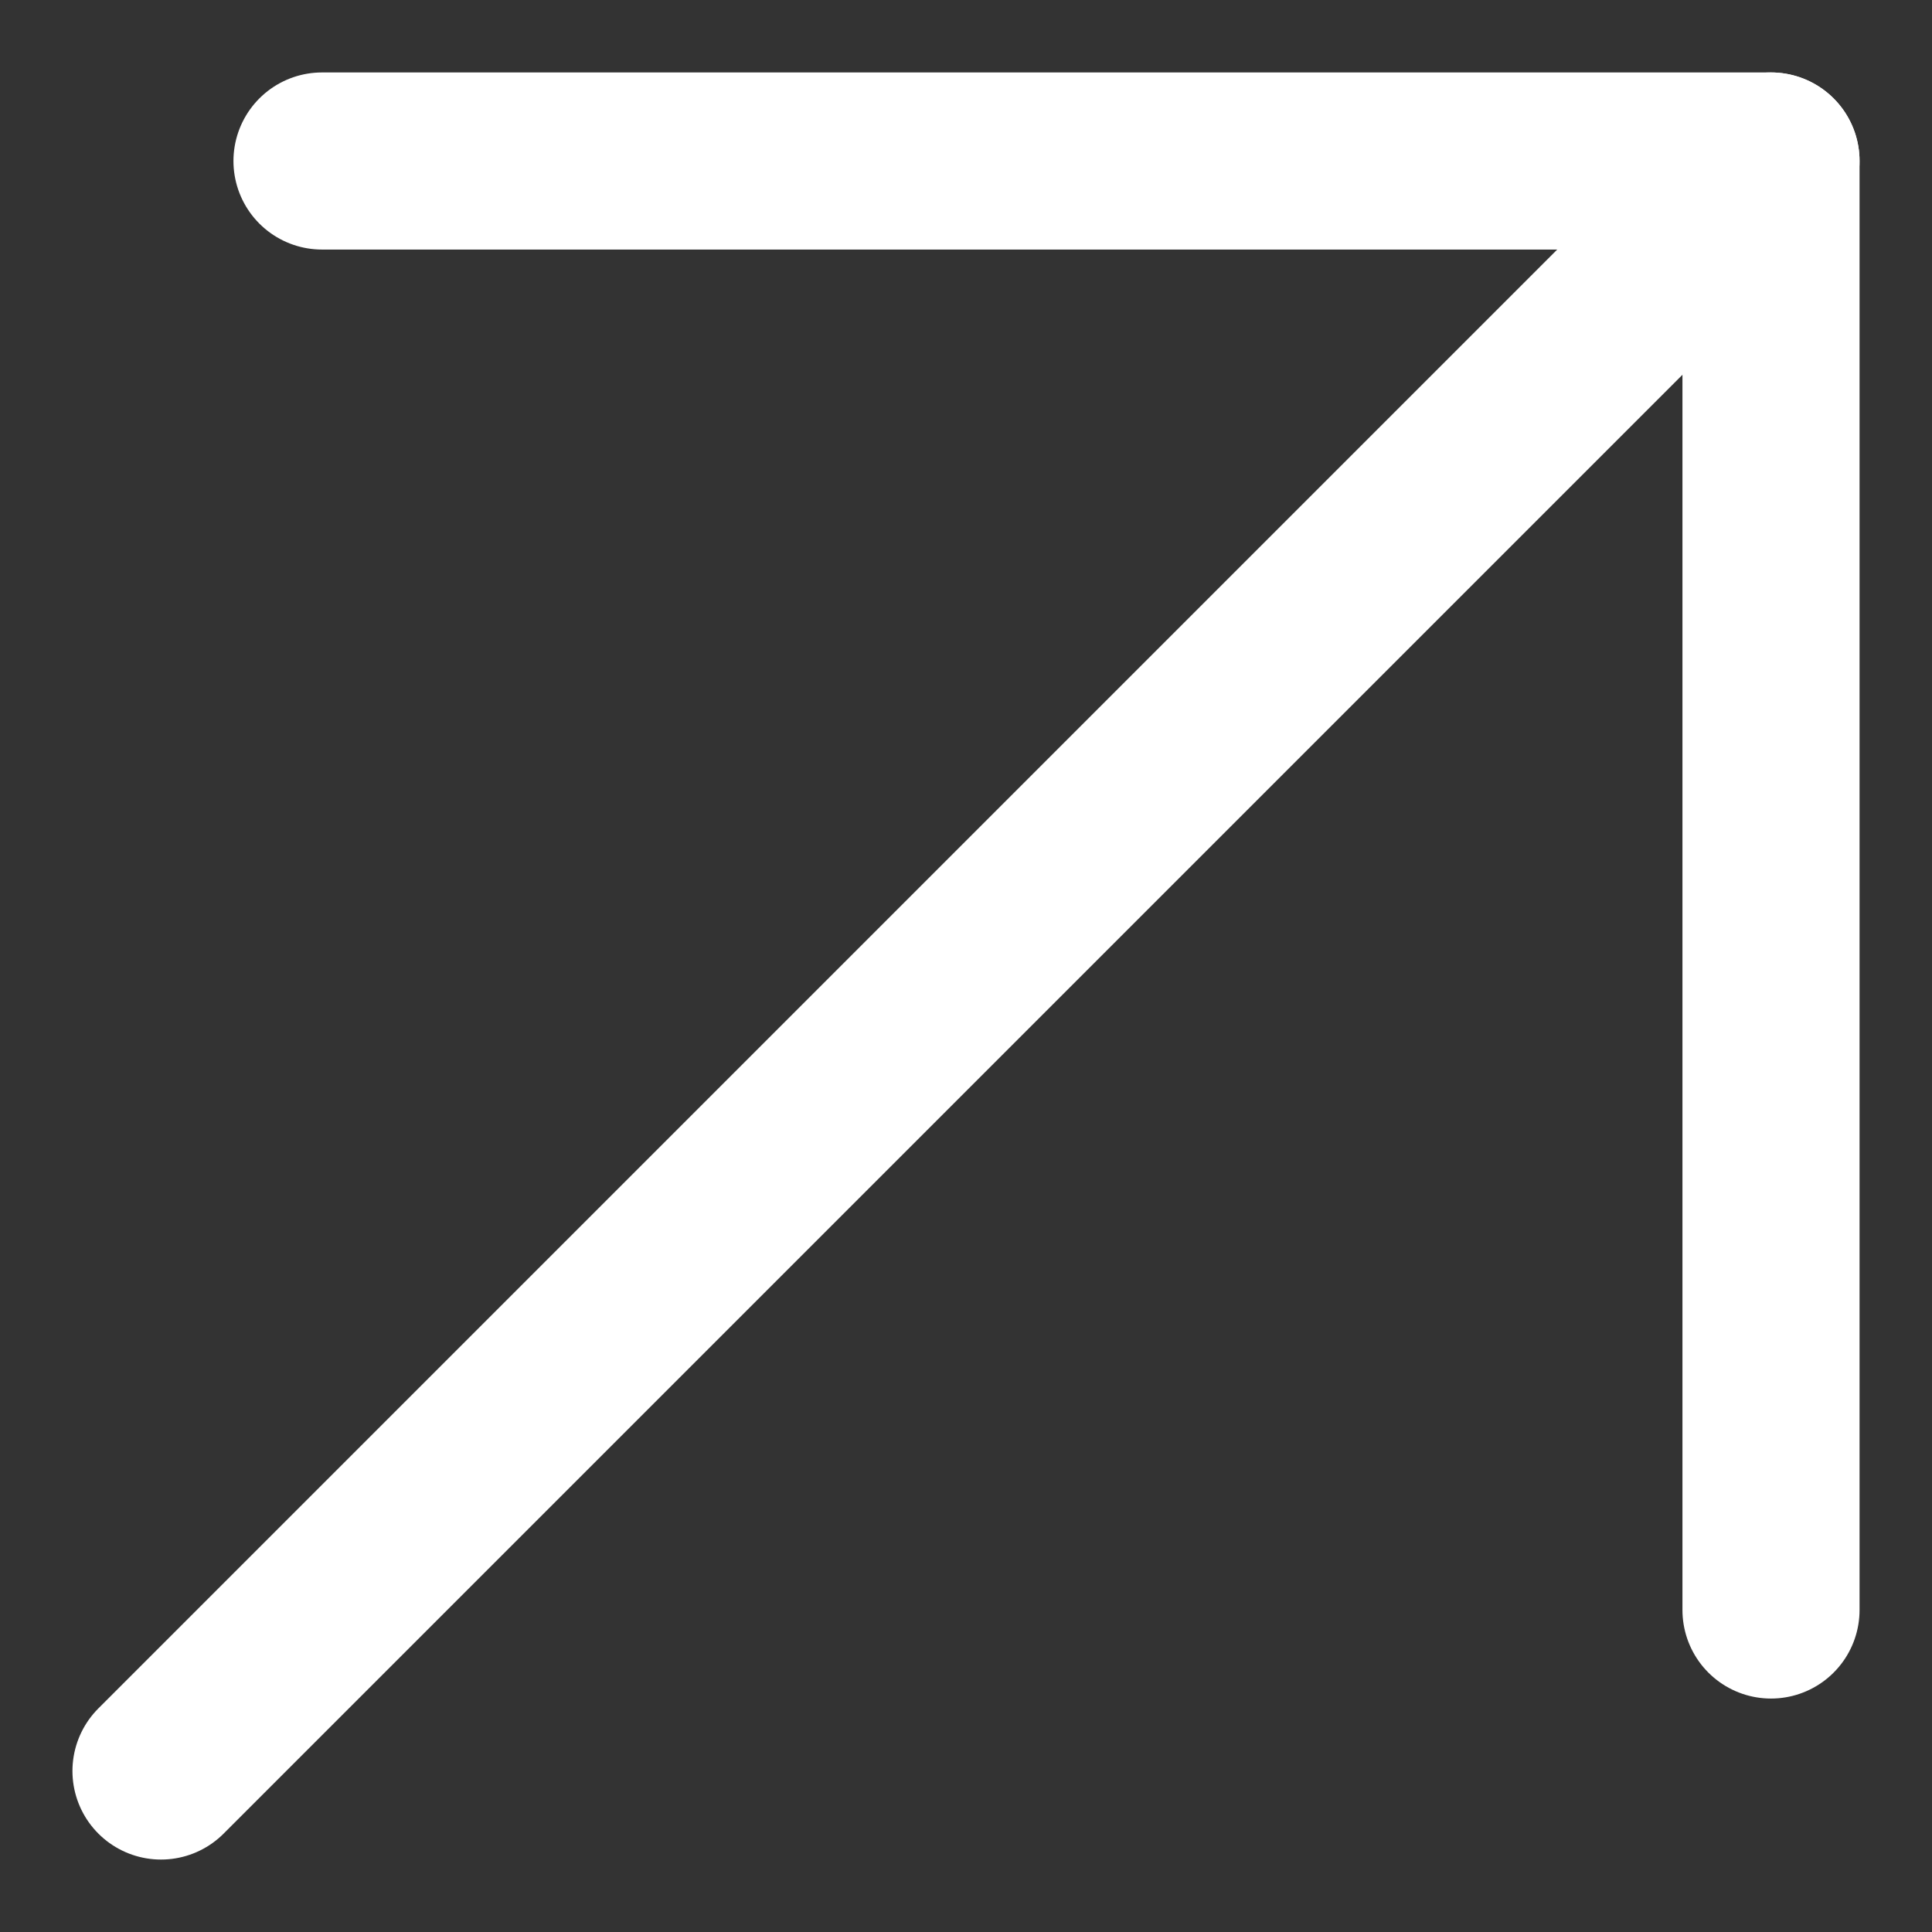
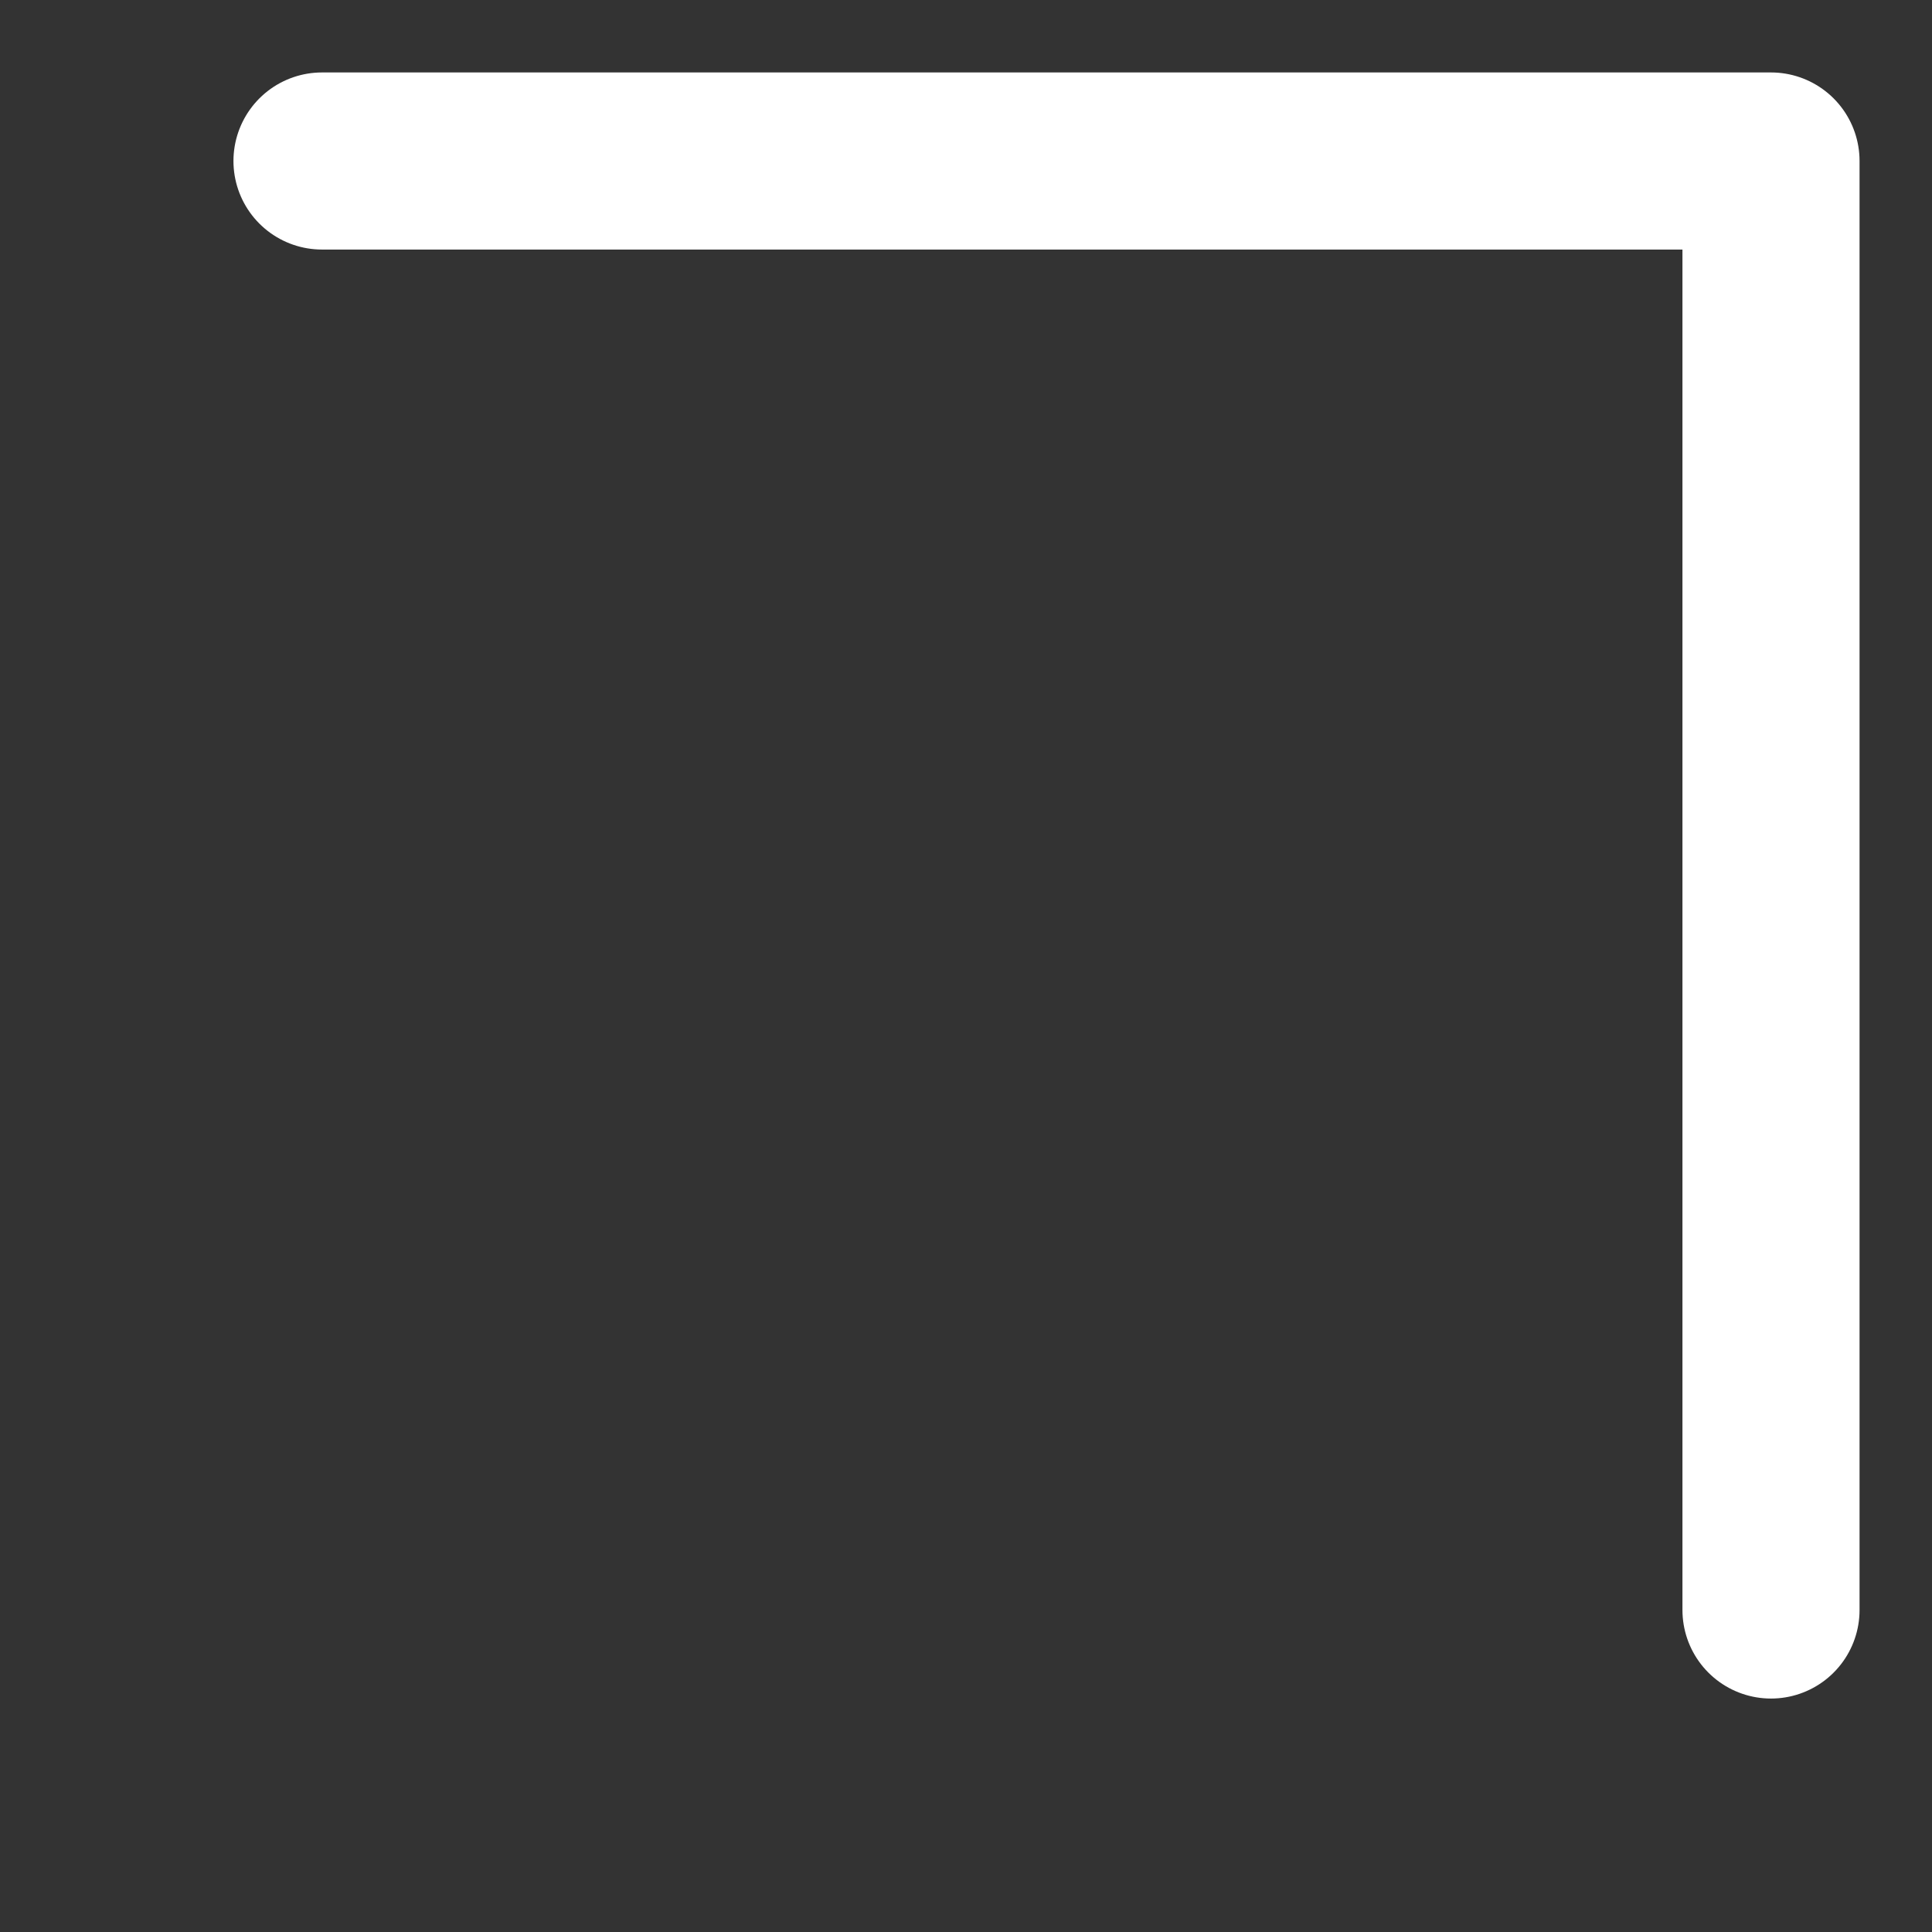
<svg xmlns="http://www.w3.org/2000/svg" width="12" height="12" viewBox="0 0 12 12" fill="none">
  <rect x="0" y="0" width="12" height="12" fill="#333333" stroke="none" />
  <path d="M2 1H11V10" stroke="white" stroke-width="1.1" stroke-linecap="round" stroke-linejoin="round" />
-   <path d="M1 11L11 1" stroke="white" stroke-width="1.1" stroke-linecap="round" stroke-linejoin="round" />
</svg>